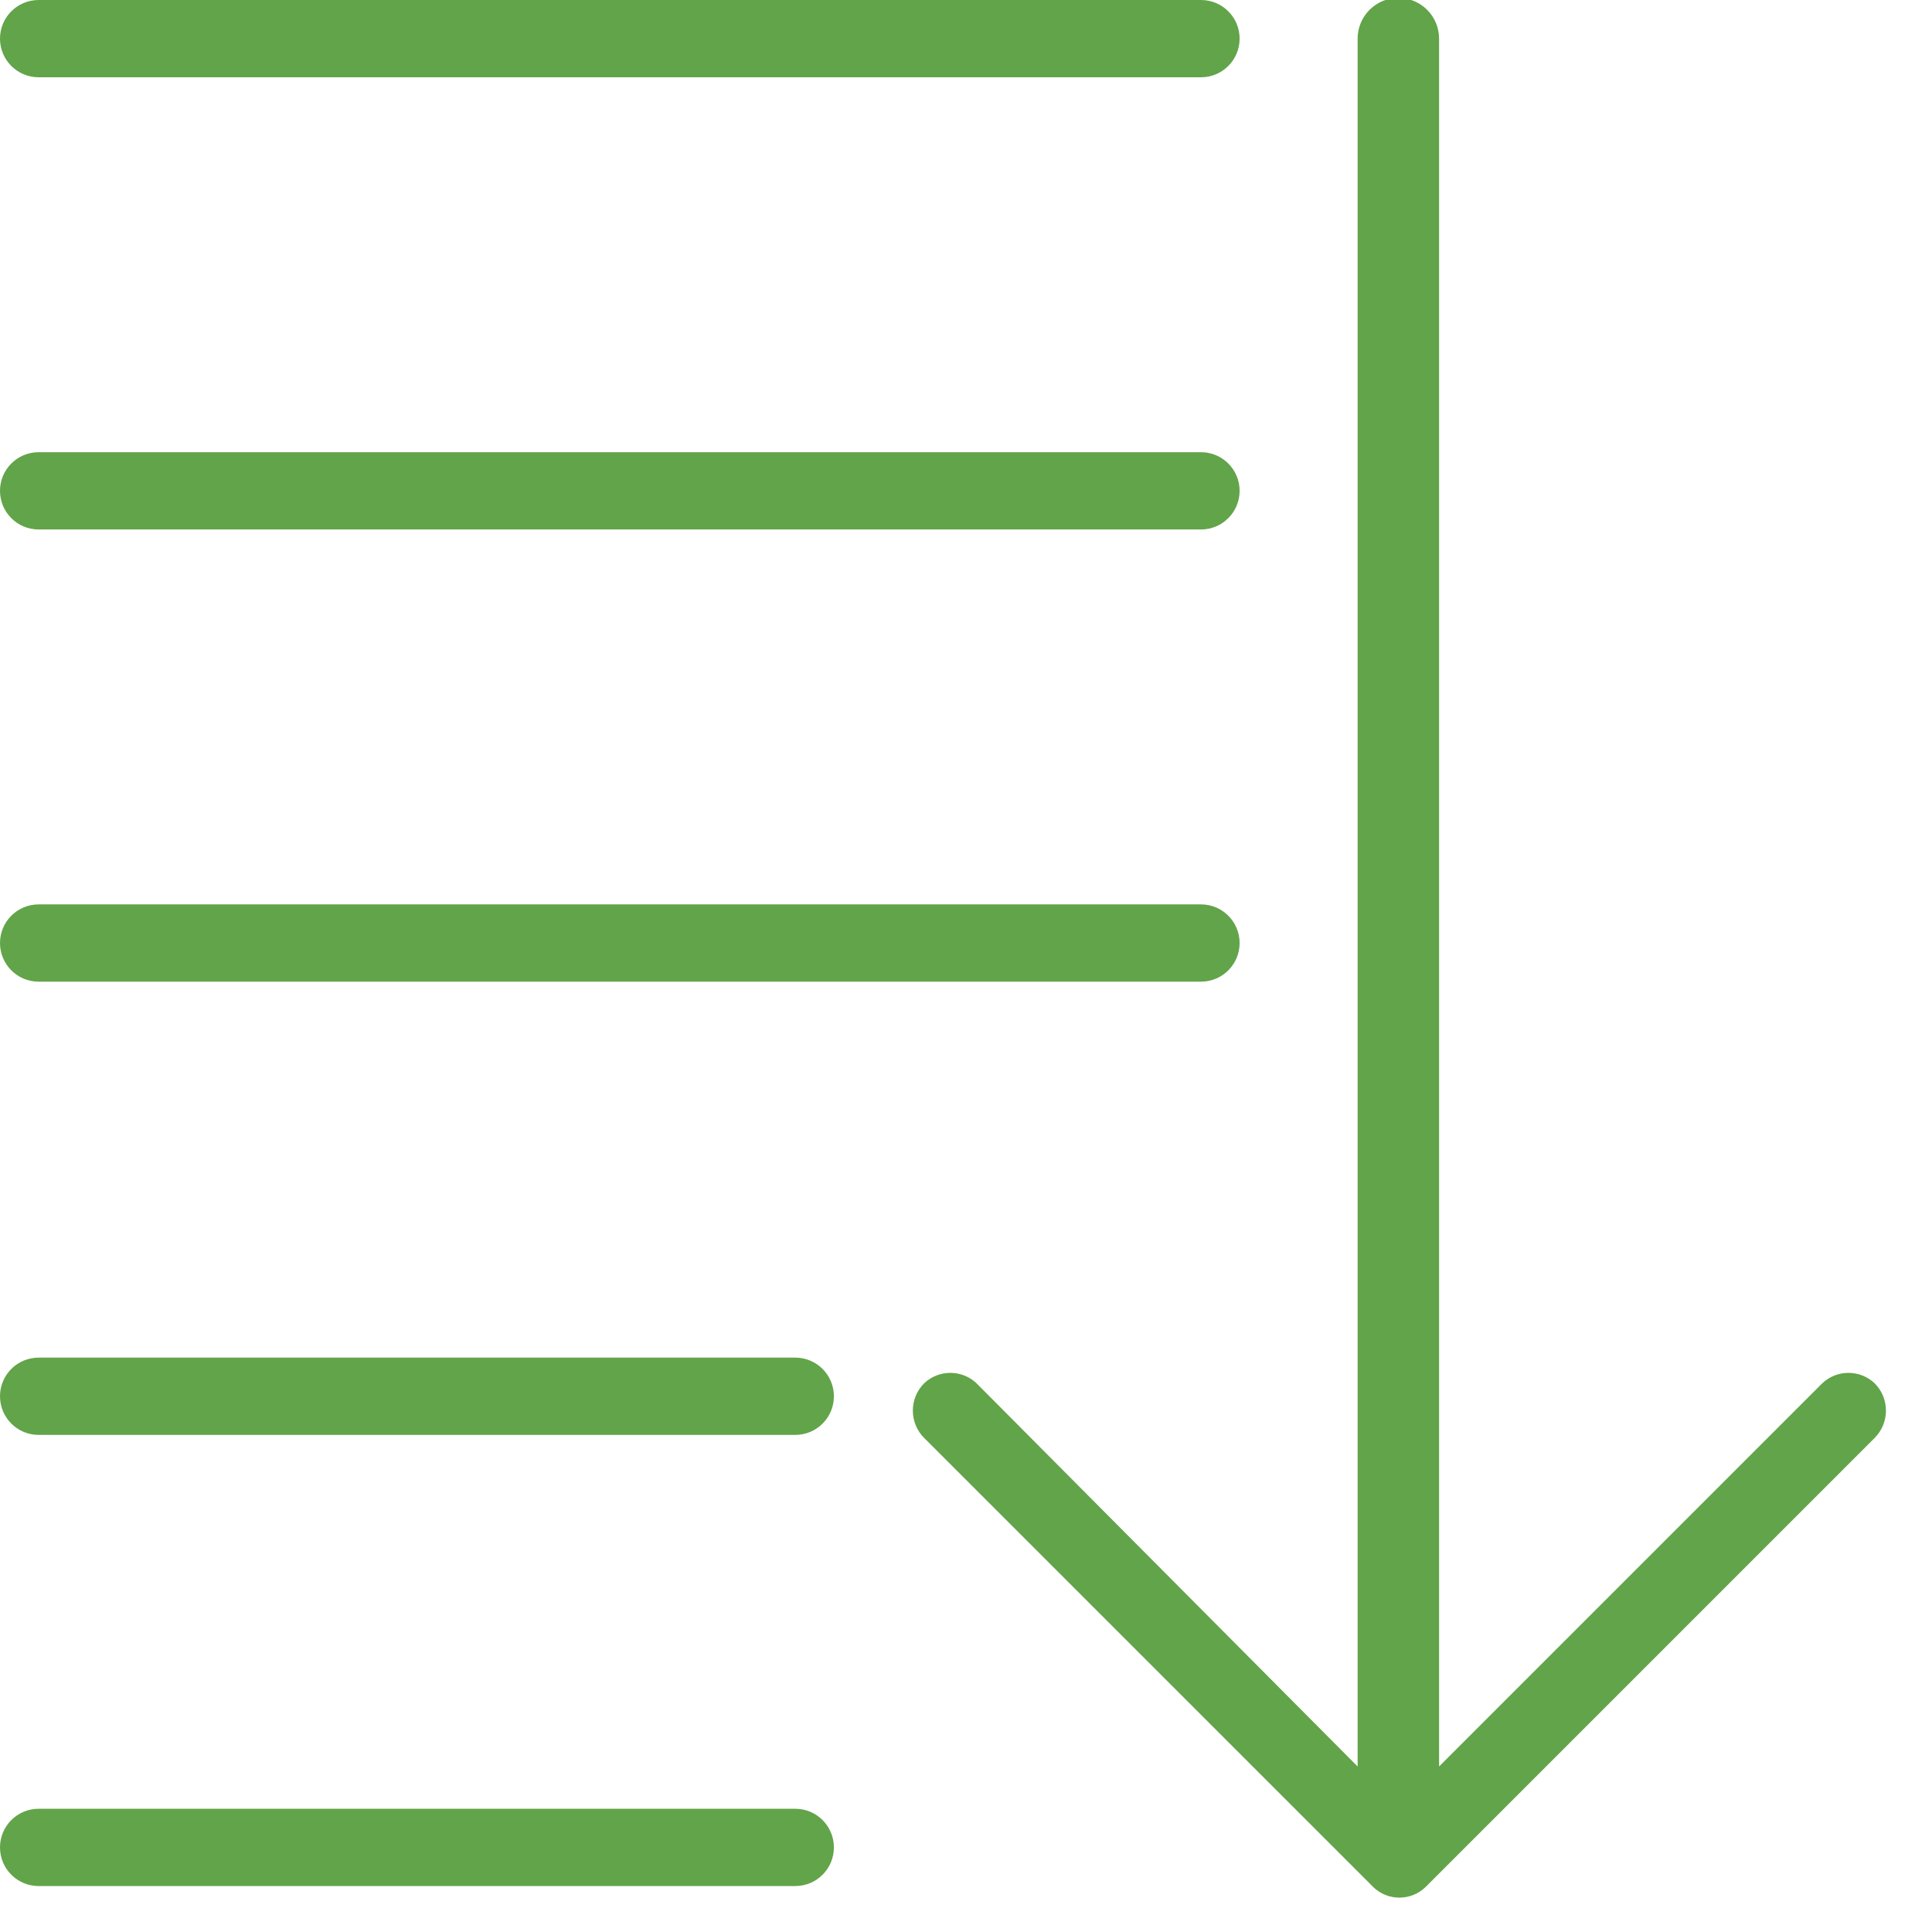
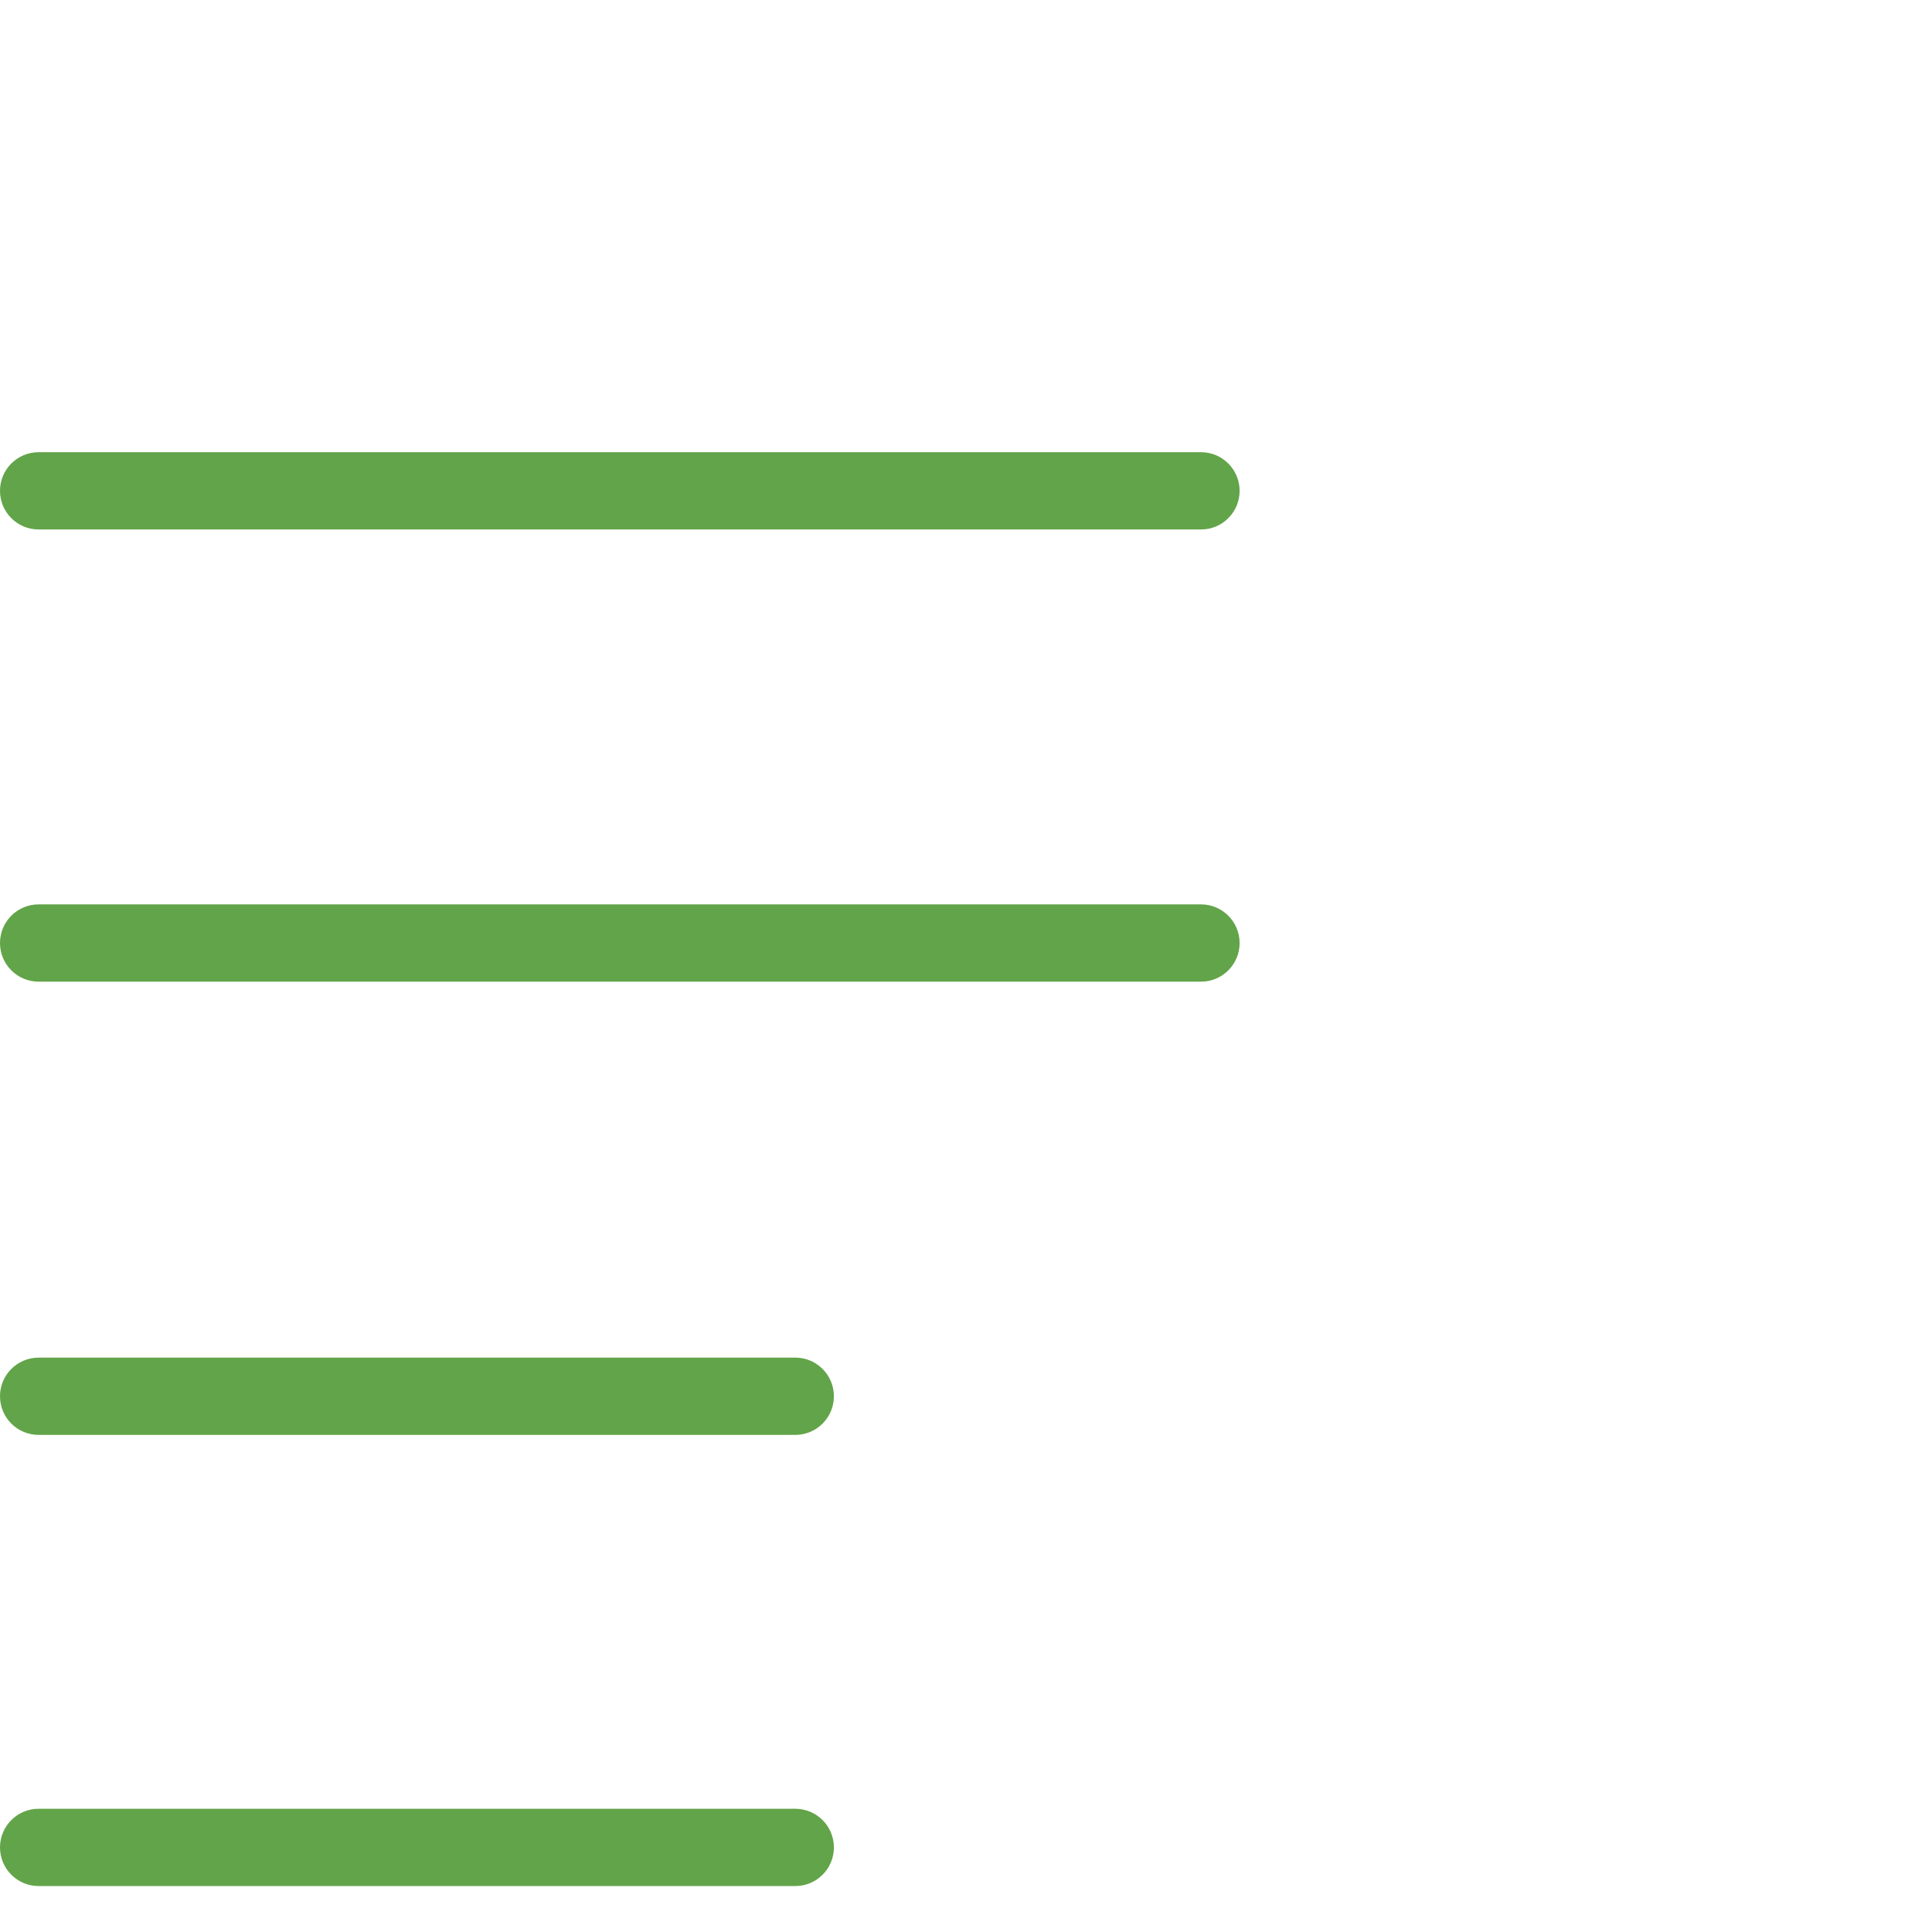
<svg xmlns="http://www.w3.org/2000/svg" width="37" height="37" viewBox="0 0 37 37">
  <g fill="#62A449" transform="translate(0 -1)">
-     <path d="M35.9 27.49C35.619 27.226 35.181 27.226 34.9 27.49L27.56 34.83 27.56 1.74C27.56 1.309 27.211.96 26.78.96 26.349.96 26 1.309 26 1.74L26 34.83 18.7 27.49C18.419 27.226 17.981 27.226 17.7 27.49 17.56 27.629 17.482 27.818 17.482 28.015 17.482 28.212 17.56 28.401 17.7 28.54L26.3 37.14C26.579 37.409 27.021 37.409 27.3 37.14L35.9 28.54C36.04 28.401 36.118 28.212 36.118 28.015 36.118 27.818 36.04 27.629 35.9 27.49L35.9 27.49zM.74 2.48L23 2.48C23.409 2.48 23.74 2.149 23.74 1.74 23.74 1.331 23.409 1 23 1L.74 1C.331 1 0 1.331 0 1.74 0 2.149.331 2.48.74 2.48z" />
    <path d="M.74 11.14L23 11.14C23.409 11.14 23.74 10.809 23.74 10.4 23.74 9.991 23.409 9.66 23 9.66L.74 9.66C.331 9.66 0 9.991 0 10.4 0 10.809.331 11.14.74 11.14L.74 11.14zM.74 19.8L23 19.8C23.409 19.8 23.74 19.469 23.74 19.06 23.74 18.651 23.409 18.32 23 18.32L.74 18.32C.331 18.32 0 18.651 0 19.06 0 19.469.331 19.8.74 19.8L.74 19.8zM15.23 27L.74 27C.331 27 0 27.331 0 27.74 0 28.149.331 28.48.74 28.48L15.23 28.48C15.639 28.48 15.97 28.149 15.97 27.74 15.97 27.331 15.639 27 15.23 27zM15.23 35.64L.74 35.64C.331 35.64 0 35.971 0 36.38 0 36.789.331 37.12.74 37.12L15.23 37.12C15.639 37.12 15.97 36.789 15.97 36.38 15.97 35.971 15.639 35.64 15.23 35.64L15.23 35.64z" />
  </g>
</svg>